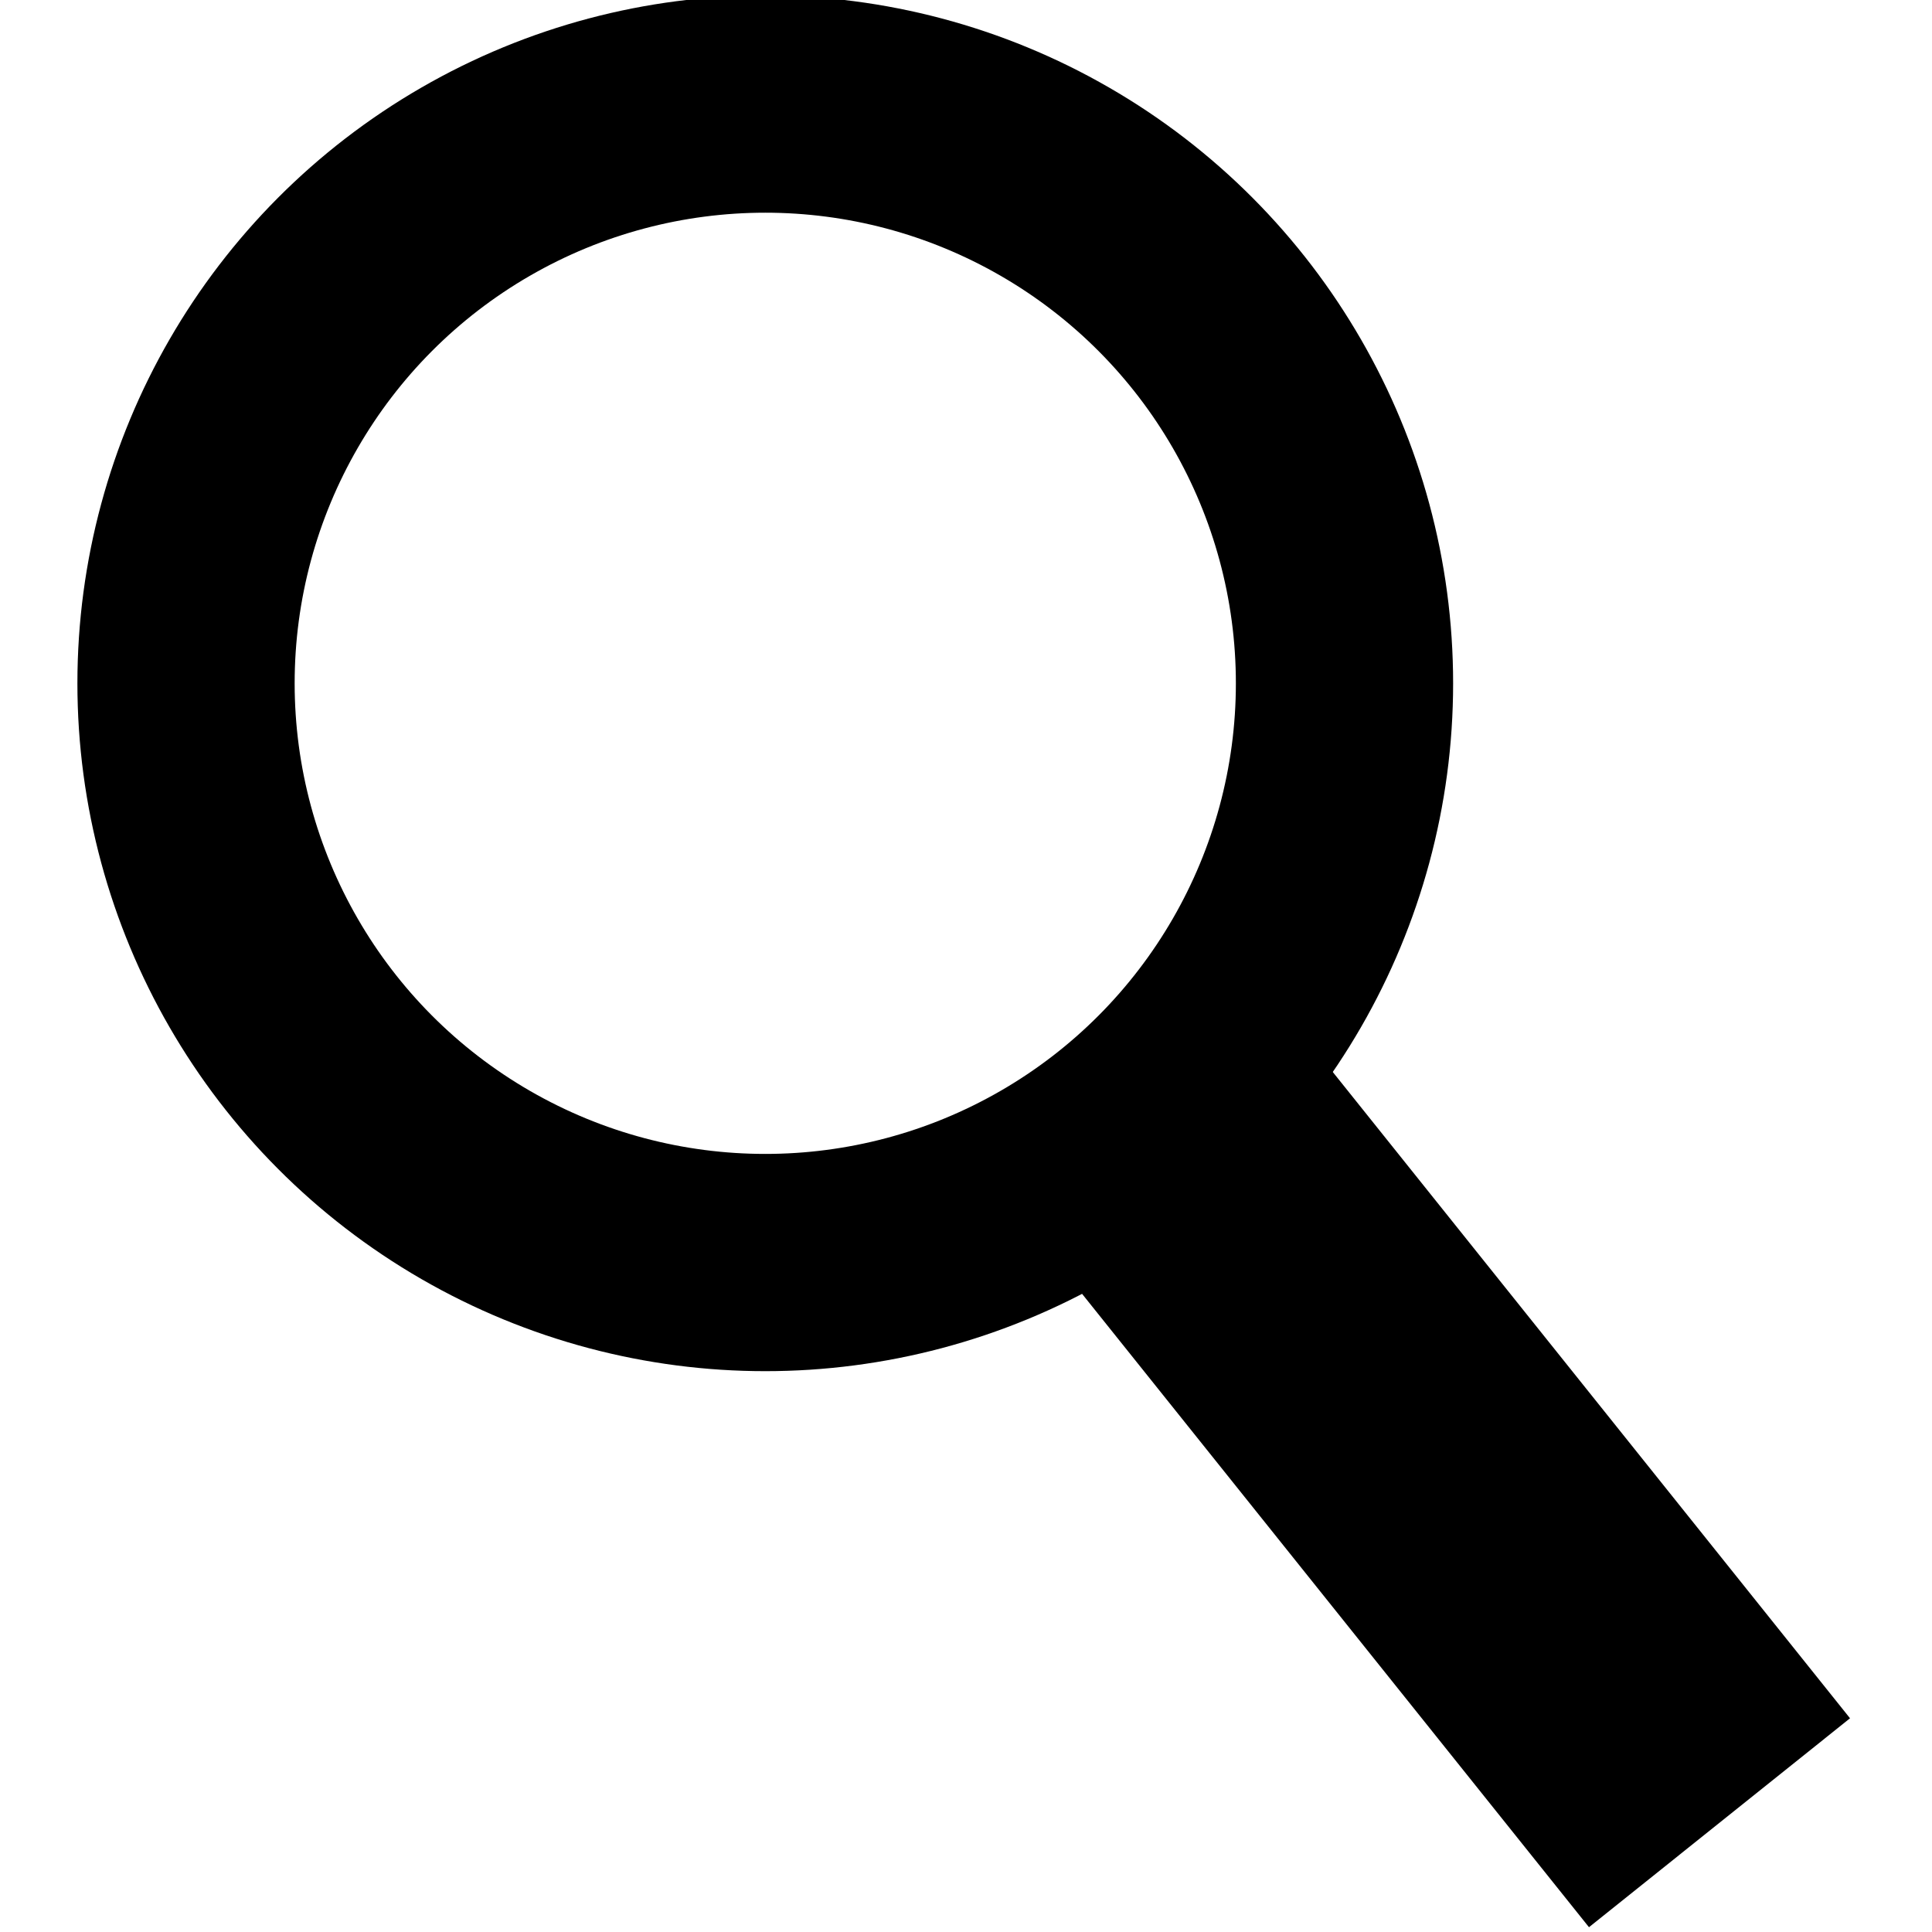
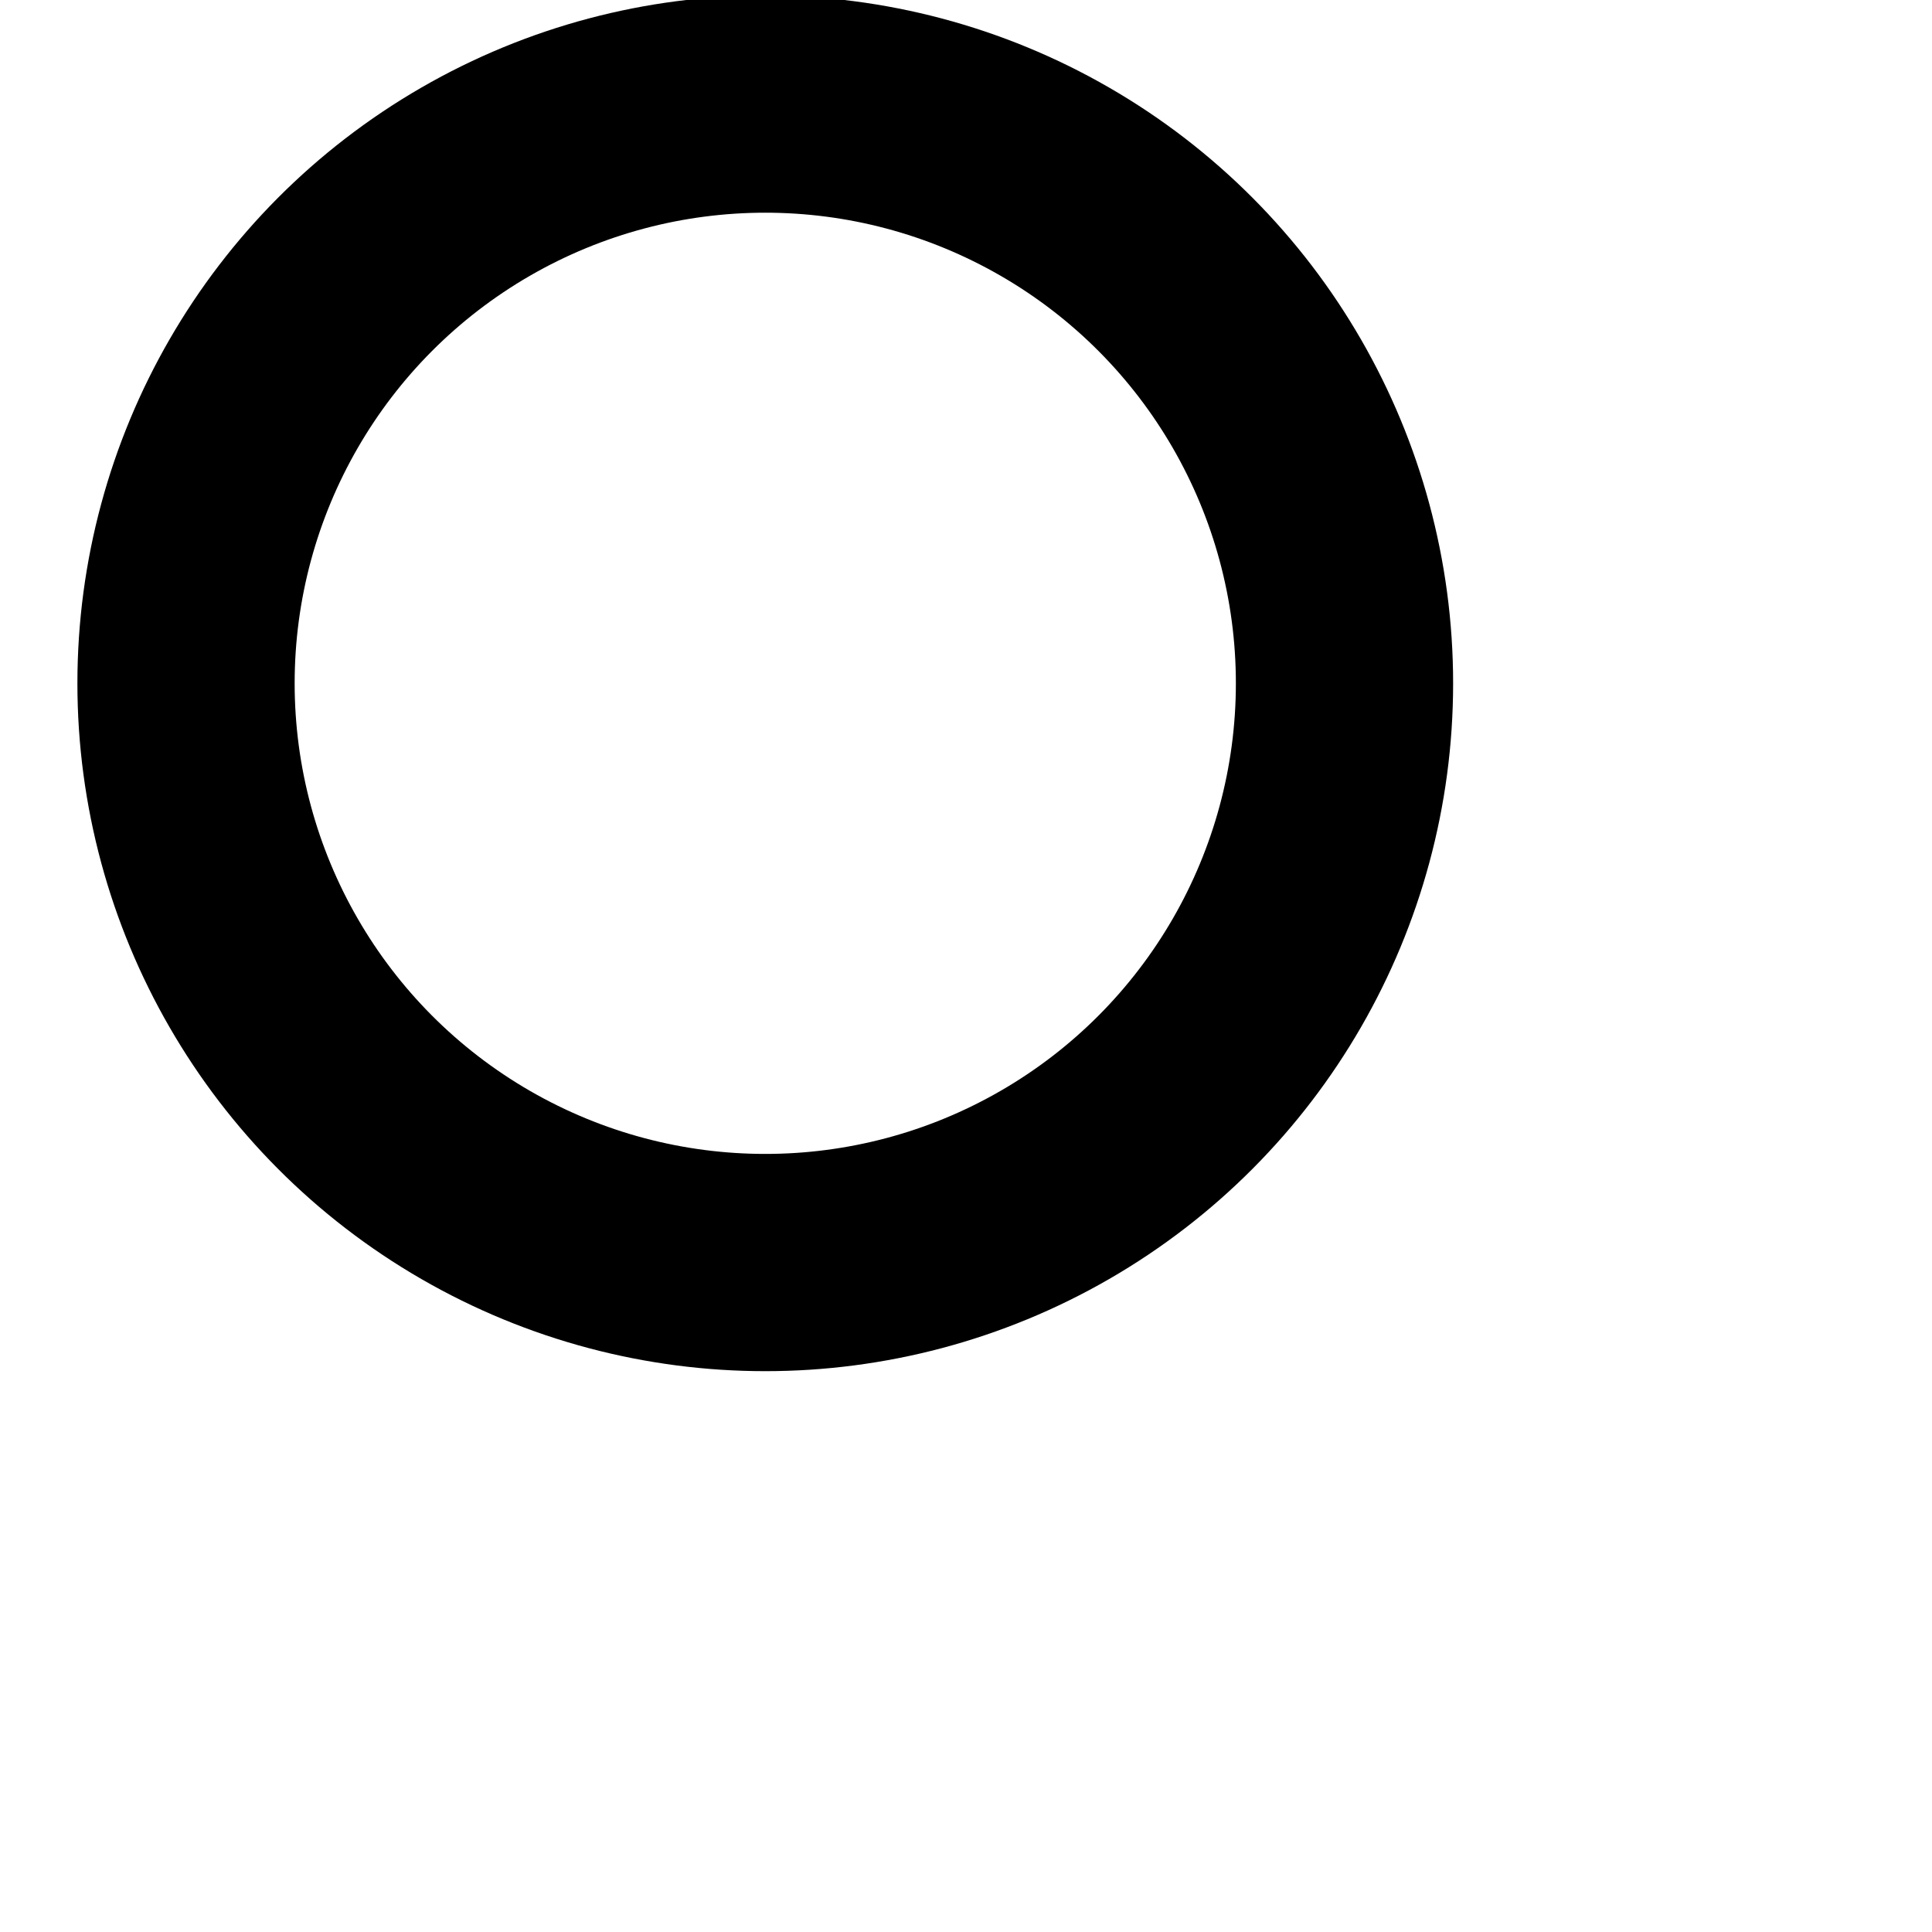
<svg xmlns="http://www.w3.org/2000/svg" width="100" height="100" viewBox="0 0 26.458 26.458" version="1.1" id="svg5">
  <defs id="defs2" />
  <g id="layer1">
    <g id="g1017" transform="matrix(3.747,0,0,3.747,-301.158,-594.64)">
      <circle cx="83.17" cy="161.195" r="2.117" stroke="#000000" stroke-width="3" id="circle913" style="fill:none;stroke-width:0.794;stroke-miterlimit:4;stroke-dasharray:none" />
-       <rect x="-36.281" y="179.743" width="1.222" height="3.508" transform="rotate(-38.672)" fill="#000000" id="rect915" style="stroke-width:0.265" />
    </g>
  </g>
</svg>